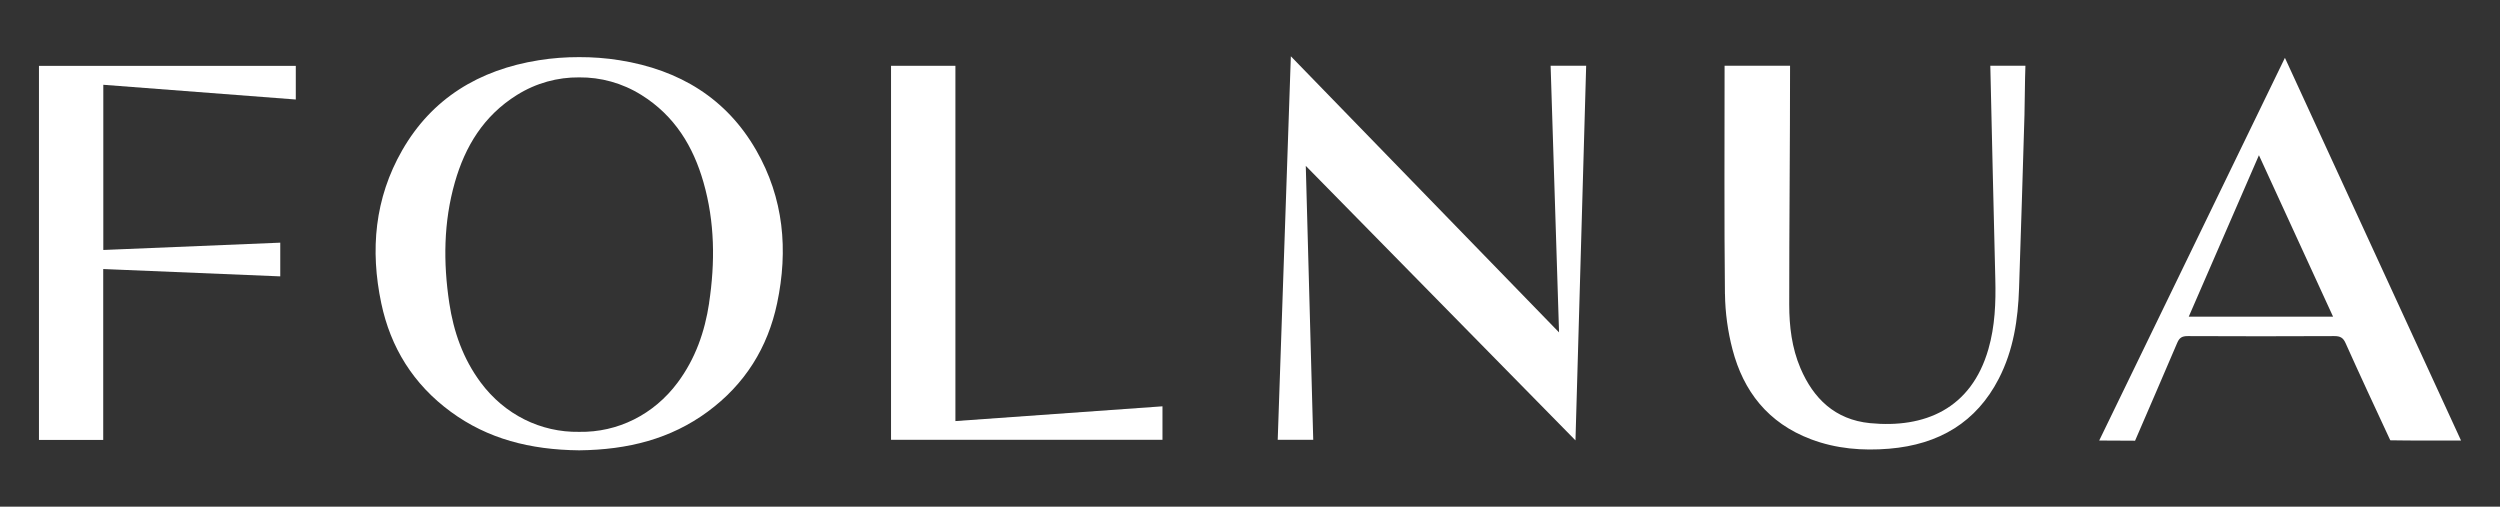
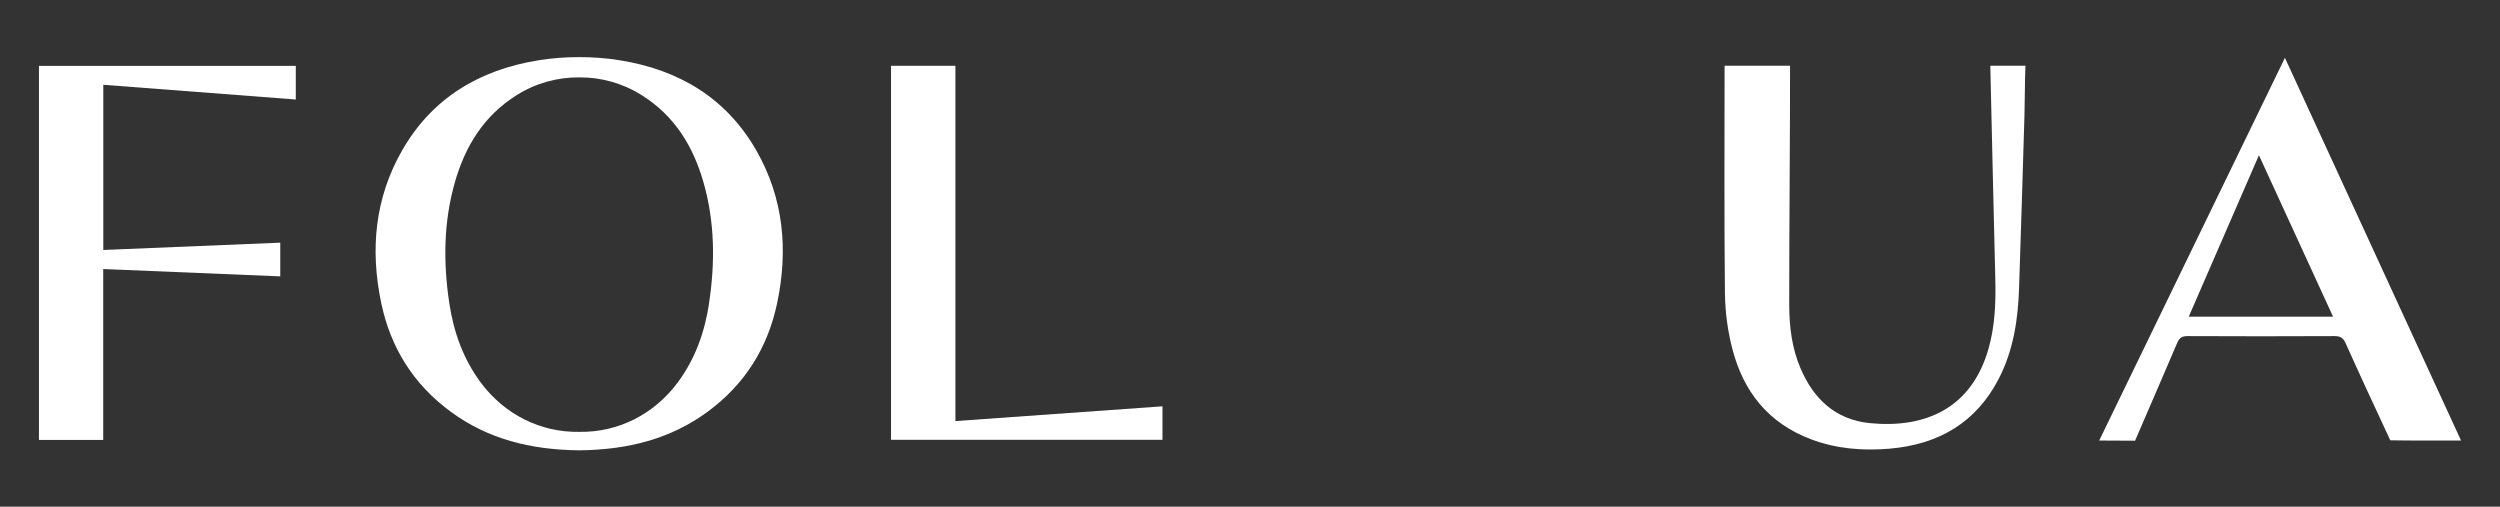
<svg xmlns="http://www.w3.org/2000/svg" id="_레이어_1" data-name="레이어_1" version="1.1" viewBox="0 0 841.89 170.62">
  <rect x="0" y="0" width="841.89" height="170.62" fill="#333333" stroke="none" />
  <defs>
    <style>
      .st0 {
        fill: #fff;
      }
    </style>
  </defs>
  <path class="st0" d="M769.46,19.47c-20.94,43.14-41.67,85.86-62.54,128.88,2.7,0,8.94.05,12.08.06,4.4-10.23,9.88-22.8,14.19-32.95.74-1.73,1.61-2.29,3.56-2.28,16.45.08,32.89.08,49.34,0,2.01,0,2.98.54,3.79,2.35,4.26,9.52,10.37,22.69,15.06,32.74,7.36.13,16.12.08,23.83.08-19.79-43-39.45-85.73-59.31-128.88ZM737.07,106.65c7.82-17.99,15.6-35.88,23.64-54.38,8.46,18.42,16.66,36.28,24.97,54.38h-48.61Z" />
-   <path class="st0" d="M530.54,148.29c-30.39-30.94-60.31-61.39-90.81-92.43.85,31.14,1.68,61.6,2.51,92.24h-11.96c1.47-42.85,2.93-85.63,4.42-129.15,30.26,31.15,60.02,61.79,90.32,92.99-.96-30.32-1.9-59.99-2.84-89.81h11.97l-3.6,126.15Z" />
  <path class="st0" d="M94.38,81.72v11.35c-19.89-.82-39.63-1.64-59.62-2.47v57.54H13.12V22.19h86.49v11.32c-21.56-1.65-43.1-3.3-64.82-4.96v55.63c19.9-.82,39.65-1.64,59.59-2.46Z" />
  <path class="st0" d="M300.06,22.15h21.68v119.65c23.36-1.67,46.46-3.31,69.73-4.97v11.28h-91.41V22.15Z" />
  <path class="st0" d="M580.9,99.05c.07,6.23.95,12.59,2.53,18.63,3.66,13.99,11.86,24.75,26.46,30.26,8.46,3.19,17.28,3.91,26.26,3.17,16.87-1.4,29.43-8.96,36.96-23.6,4.95-9.62,6.48-19.94,6.82-30.49.63-19.42,1.27-38.85,1.82-58.27.14-5.05.12-11.45.32-16.61h-11.82s0,.06,0,.09c.55,23.47,1.08,48.28,1.68,71.75.2,7.95-.1,15.85-2.32,23.57-5.81,20.26-21.63,26.73-39.86,24.95-11.83-1.16-19.1-8.35-23.43-18.49-2.93-6.87-3.78-14.1-3.79-21.45-.02-25.74.29-54.69.28-80.43h-22.05c0,24.57-.15,52.35.12,76.92Z" />
  <path class="st0" d="M254.63,50.56c-9.95-17.33-25.73-27.06-46.01-30.28-4.57-.73-9.09-1.05-13.56-1.04h0s0,0-.01,0,0,0-.01,0h0c-4.47-.01-8.99.31-13.56,1.04-20.28,3.22-36.06,12.96-46.01,30.28-9.33,16.24-10.84,33.67-7.07,51.57,3.12,14.84,10.74,27.26,23.45,36.57,12.37,9.07,26.64,12.78,43.19,12.95h0s0,0,.01,0,0,0,.01,0h0c16.56-.18,30.82-3.89,43.19-12.96,12.71-9.32,20.32-21.74,23.45-36.57,3.77-17.9,2.26-35.33-7.07-51.57ZM238.8,102.07c-1.45,9.61-4.6,18.7-10.59,26.75-8.04,10.82-20.2,16.84-33.16,16.61-12.95.22-25.11-5.79-33.16-16.61-5.98-8.05-9.14-17.14-10.59-26.75-2.05-13.64-1.95-27.28,1.88-40.68,3.44-12.03,9.65-22.38,20.91-29.41,6.49-4.05,13.75-5.99,20.95-5.92,7.2-.07,14.46,1.87,20.95,5.92,11.26,7.03,17.47,17.39,20.91,29.41,3.84,13.4,3.94,27.04,1.88,40.68Z" />
</svg>